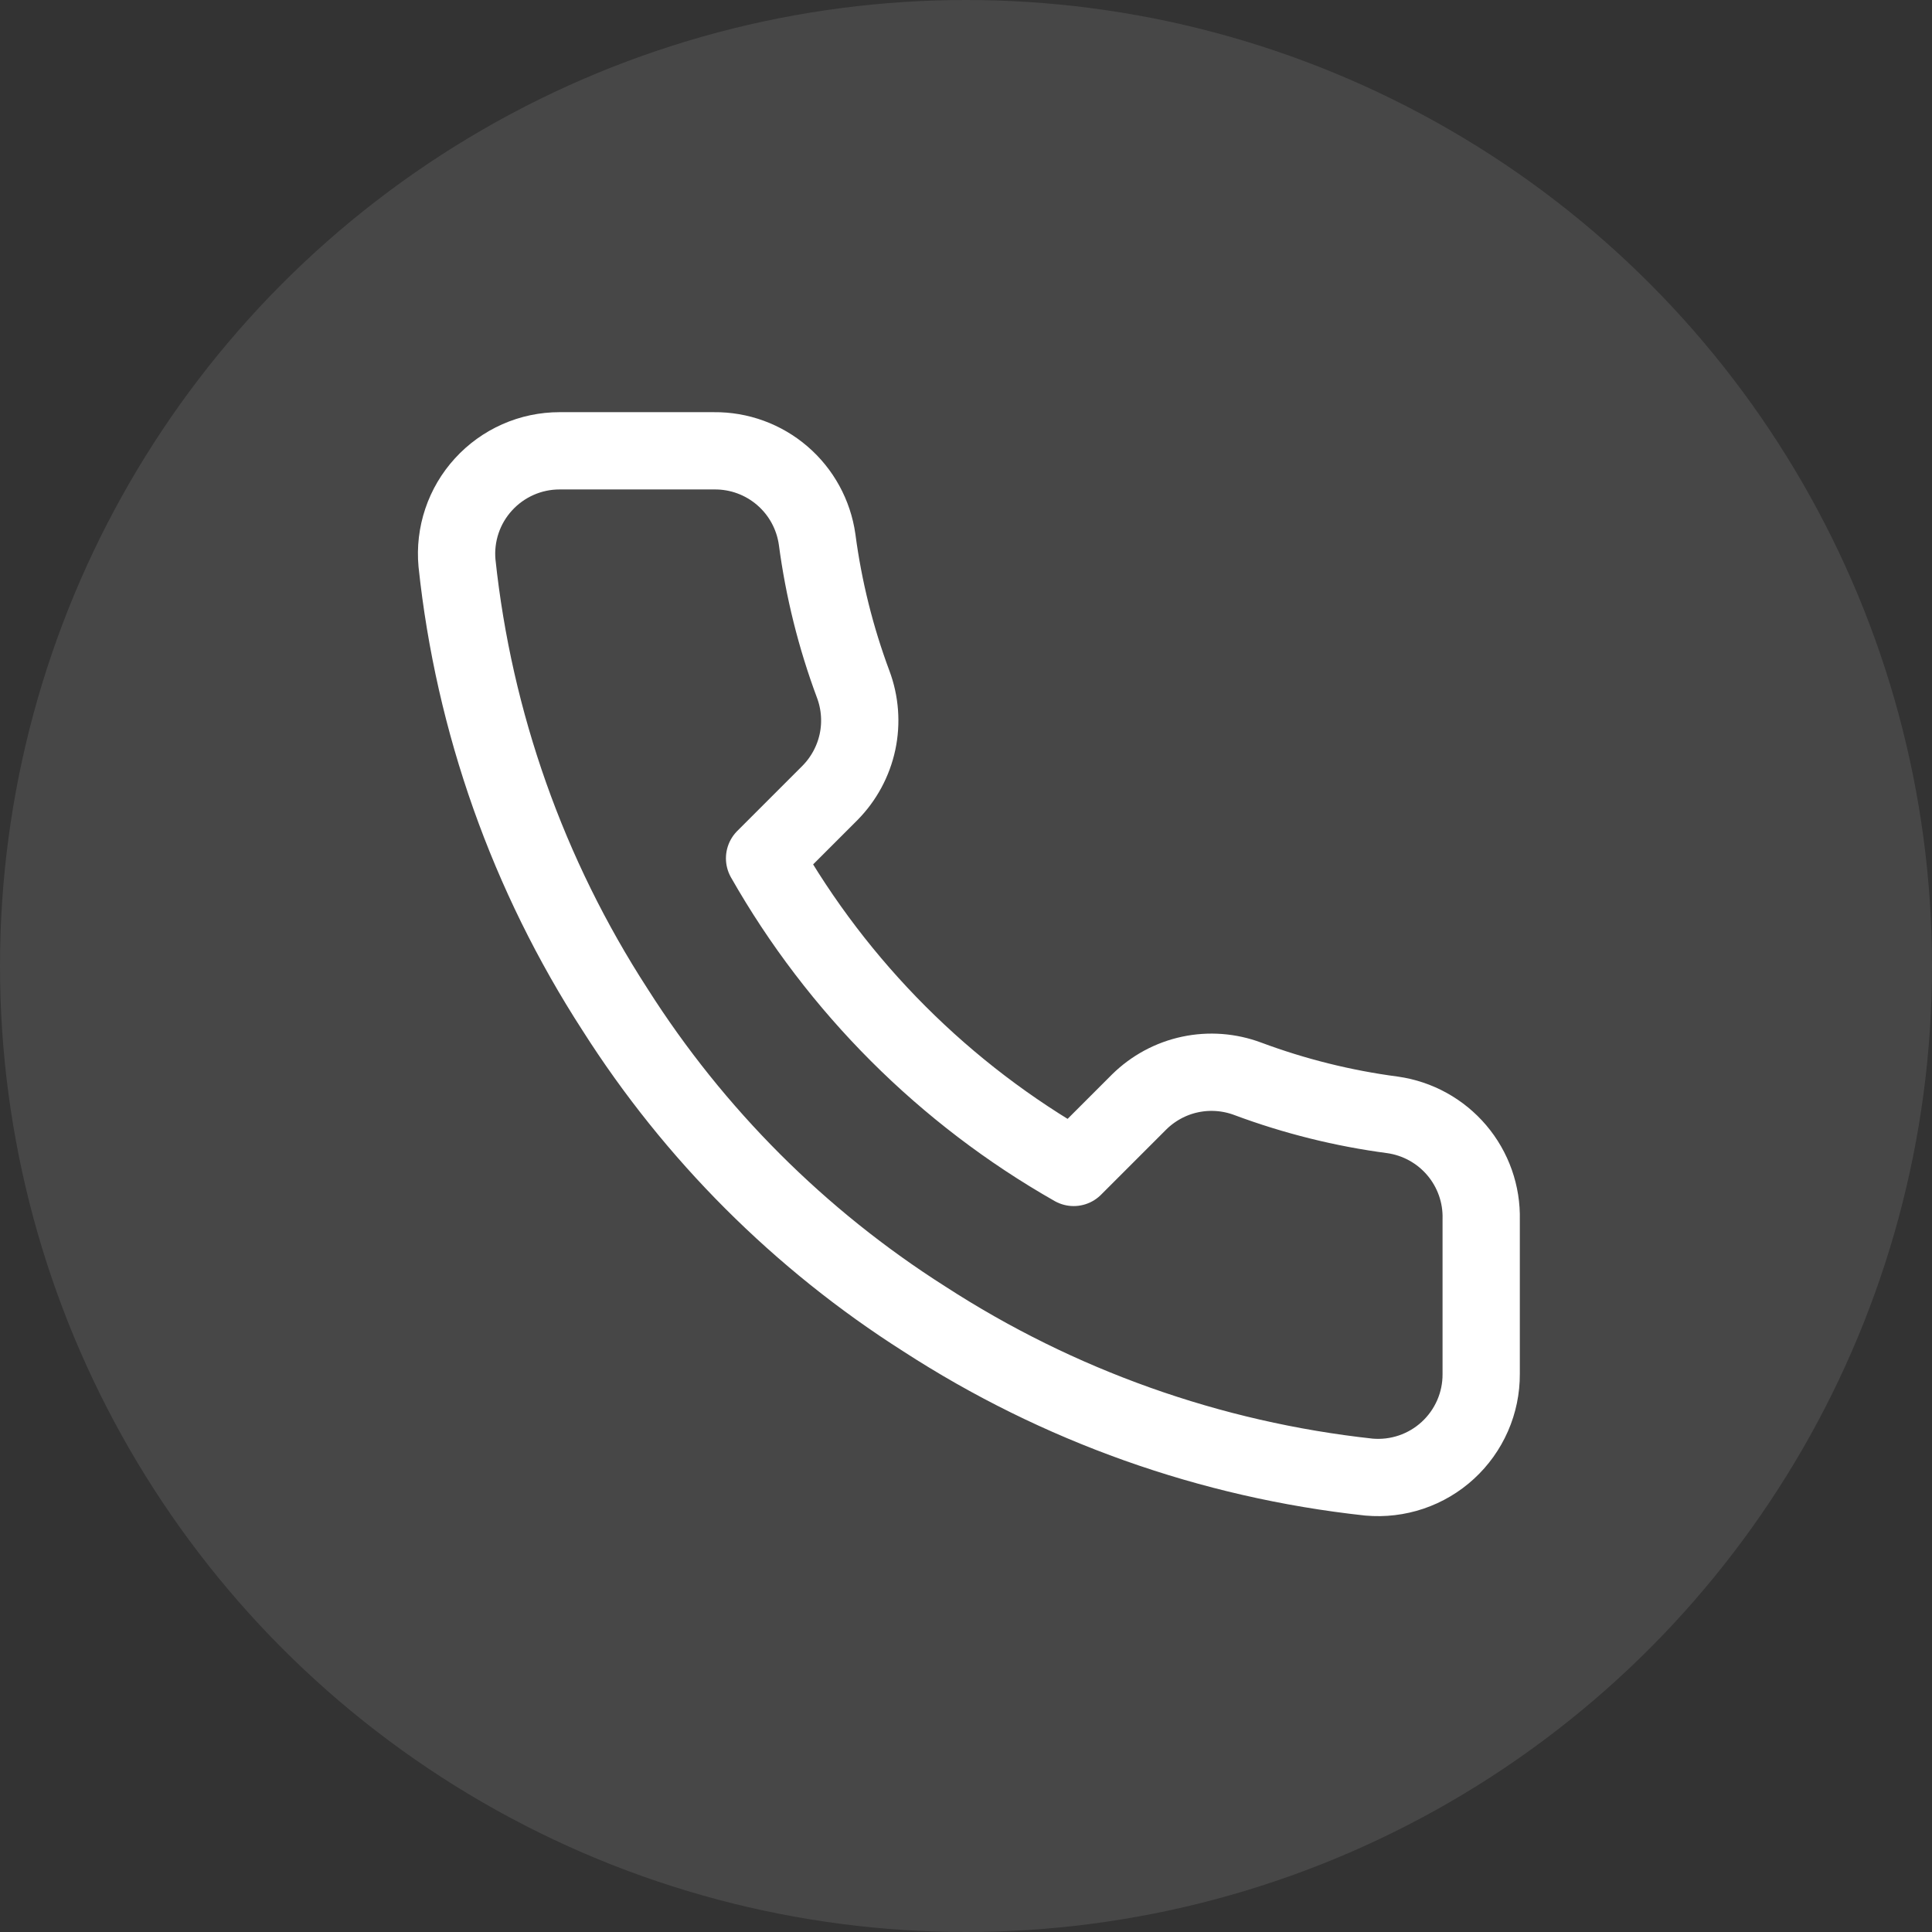
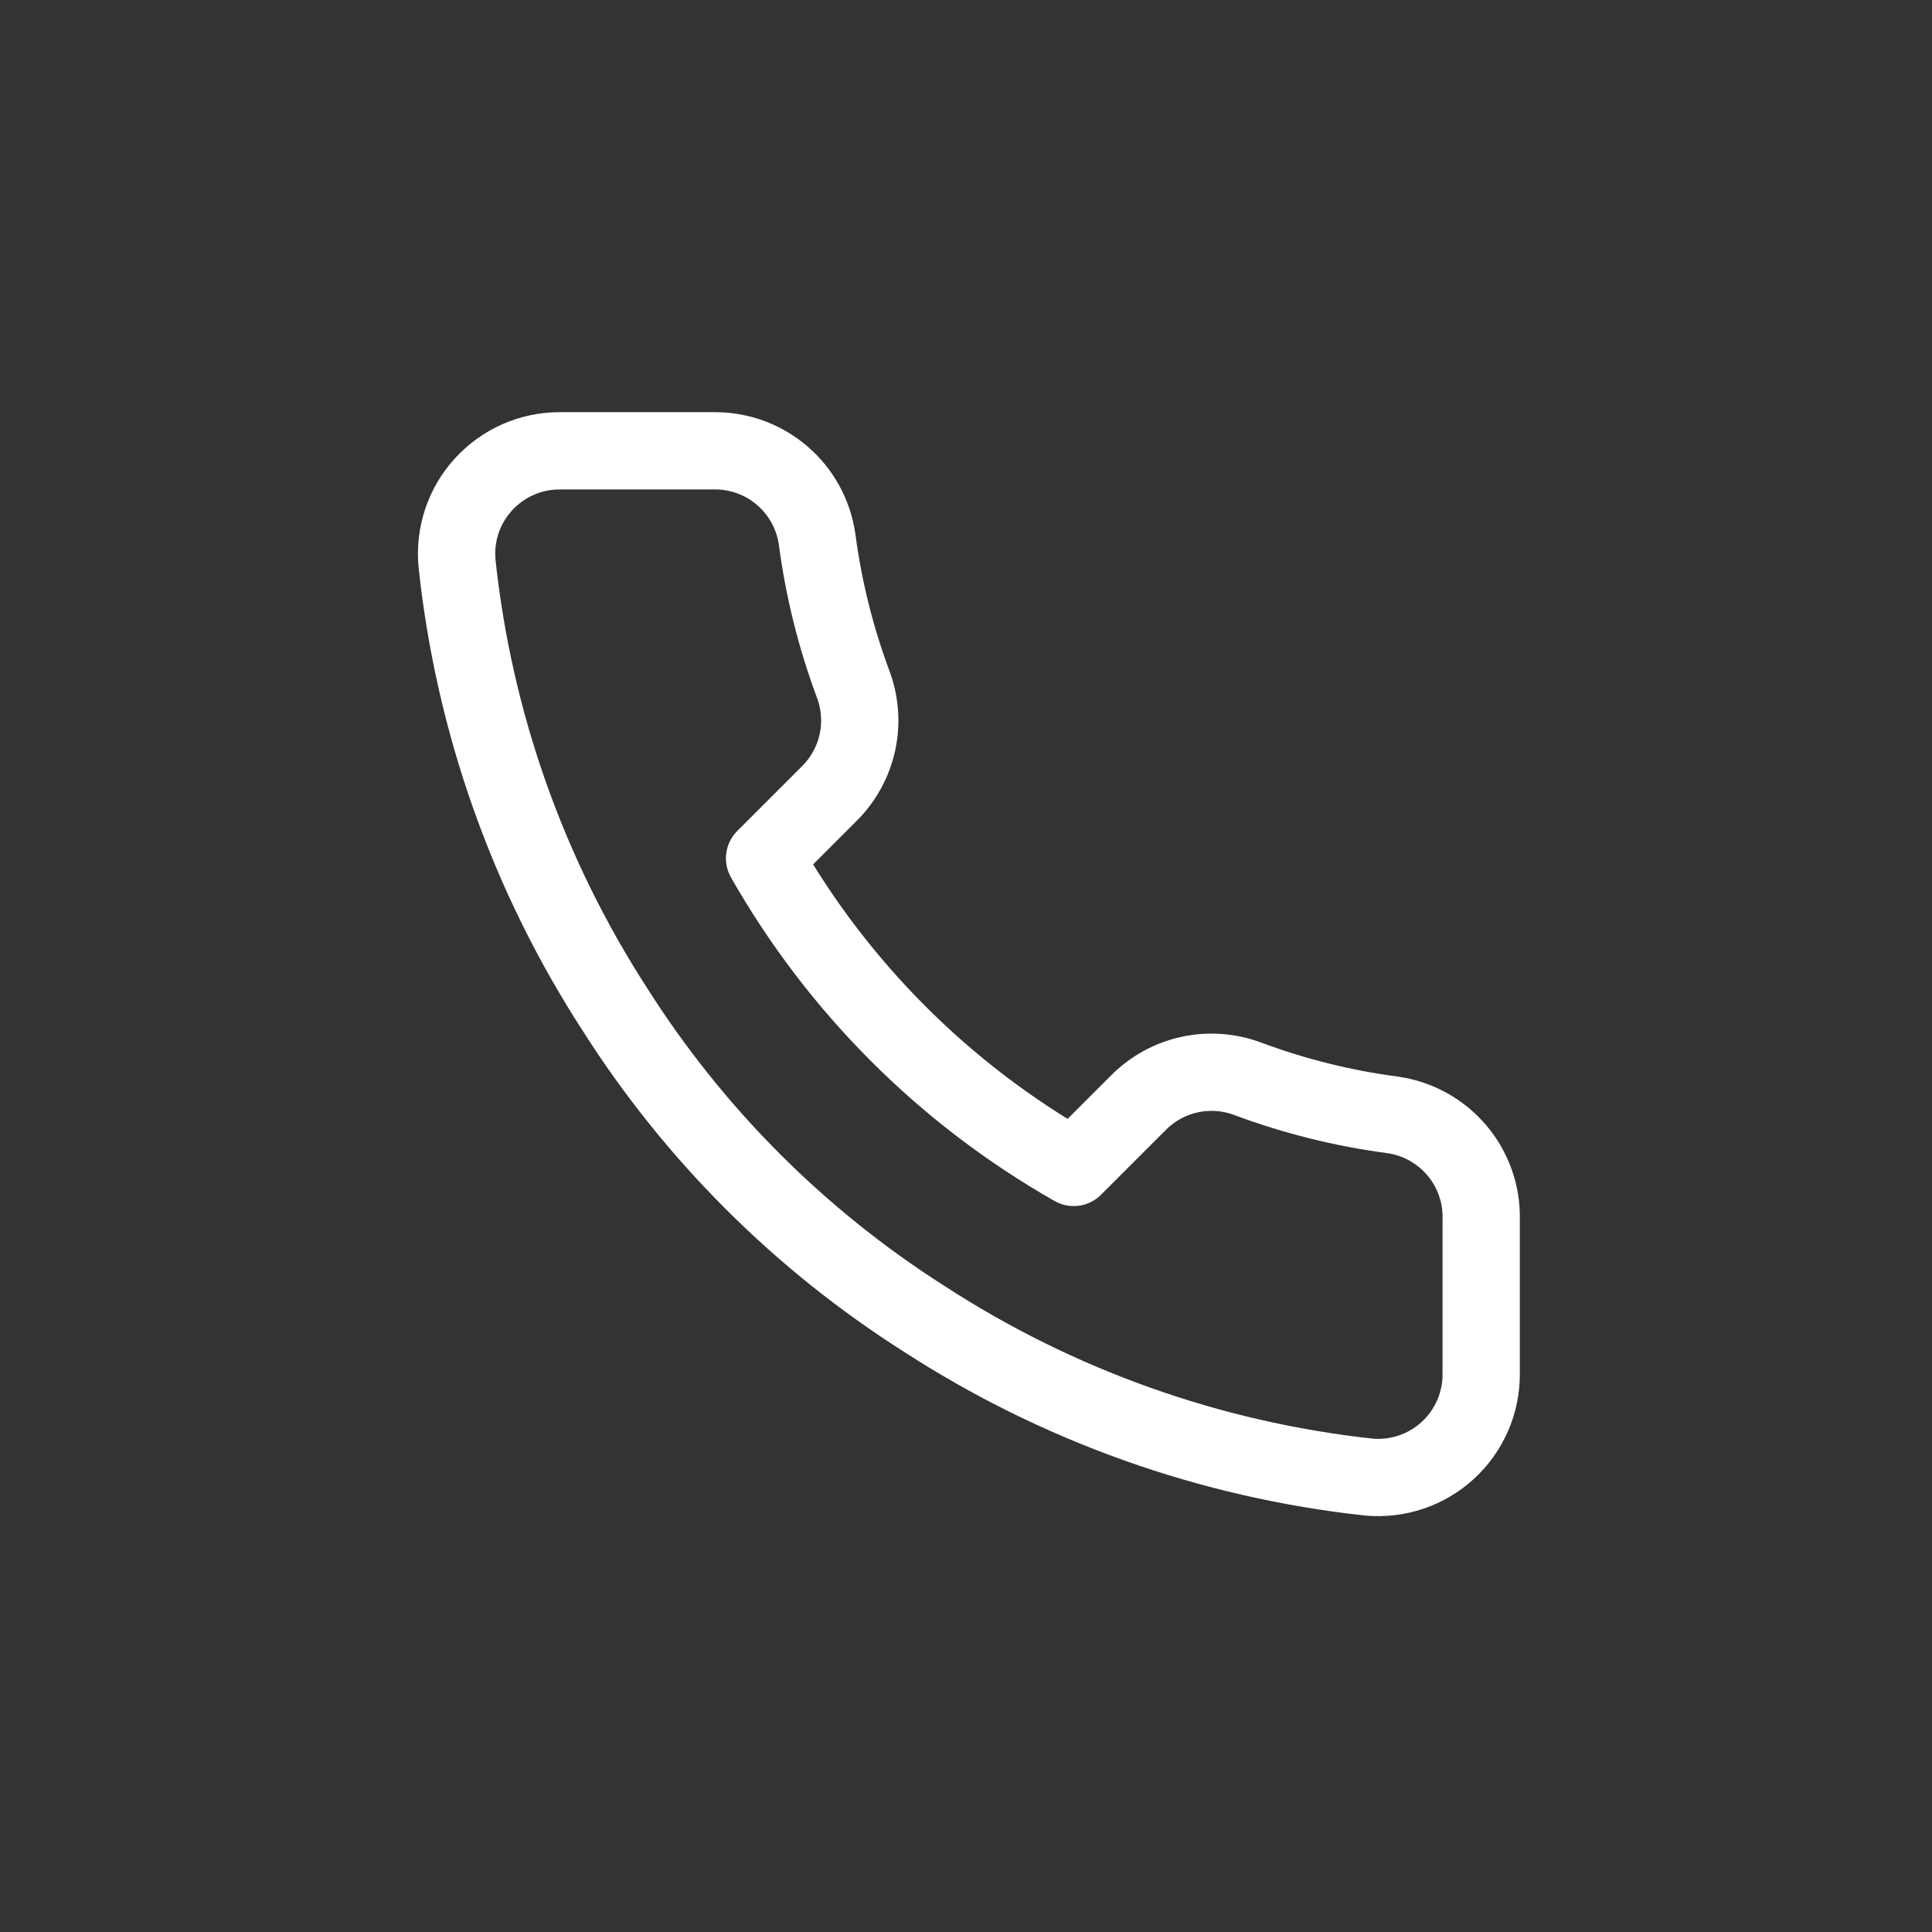
<svg xmlns="http://www.w3.org/2000/svg" width="50" height="50" viewBox="0 0 50 50" fill="none">
  <rect x="0" y="0" width="50" height="50" fill="#333333" stroke="none" />
-   <circle cx="25" cy="25" r="25" fill="white" fill-opacity="0.1" />
  <path d="M38.333 31.56V35.56C38.335 35.931 38.259 36.299 38.11 36.639C37.961 36.979 37.743 37.285 37.469 37.536C37.196 37.787 36.873 37.978 36.521 38.097C36.169 38.216 35.797 38.26 35.427 38.227C31.324 37.781 27.383 36.379 23.92 34.133C20.698 32.086 17.967 29.355 15.92 26.133C13.667 22.655 12.264 18.695 11.827 14.573C11.793 14.205 11.837 13.833 11.955 13.482C12.073 13.131 12.263 12.809 12.513 12.536C12.763 12.262 13.066 12.044 13.405 11.894C13.744 11.744 14.11 11.667 14.48 11.667H18.48C19.127 11.66 19.754 11.889 20.245 12.311C20.736 12.733 21.056 13.319 21.147 13.96C21.316 15.24 21.629 16.497 22.08 17.707C22.259 18.184 22.298 18.703 22.192 19.201C22.085 19.7 21.838 20.157 21.48 20.52L19.787 22.213C21.685 25.551 24.449 28.315 27.787 30.213L29.48 28.52C29.843 28.162 30.3 27.914 30.799 27.808C31.297 27.702 31.816 27.741 32.293 27.92C33.503 28.371 34.76 28.684 36.04 28.853C36.688 28.945 37.279 29.271 37.702 29.77C38.125 30.269 38.35 30.906 38.333 31.56Z" stroke="white" stroke-width="2" stroke-linecap="round" stroke-linejoin="round" />
</svg>